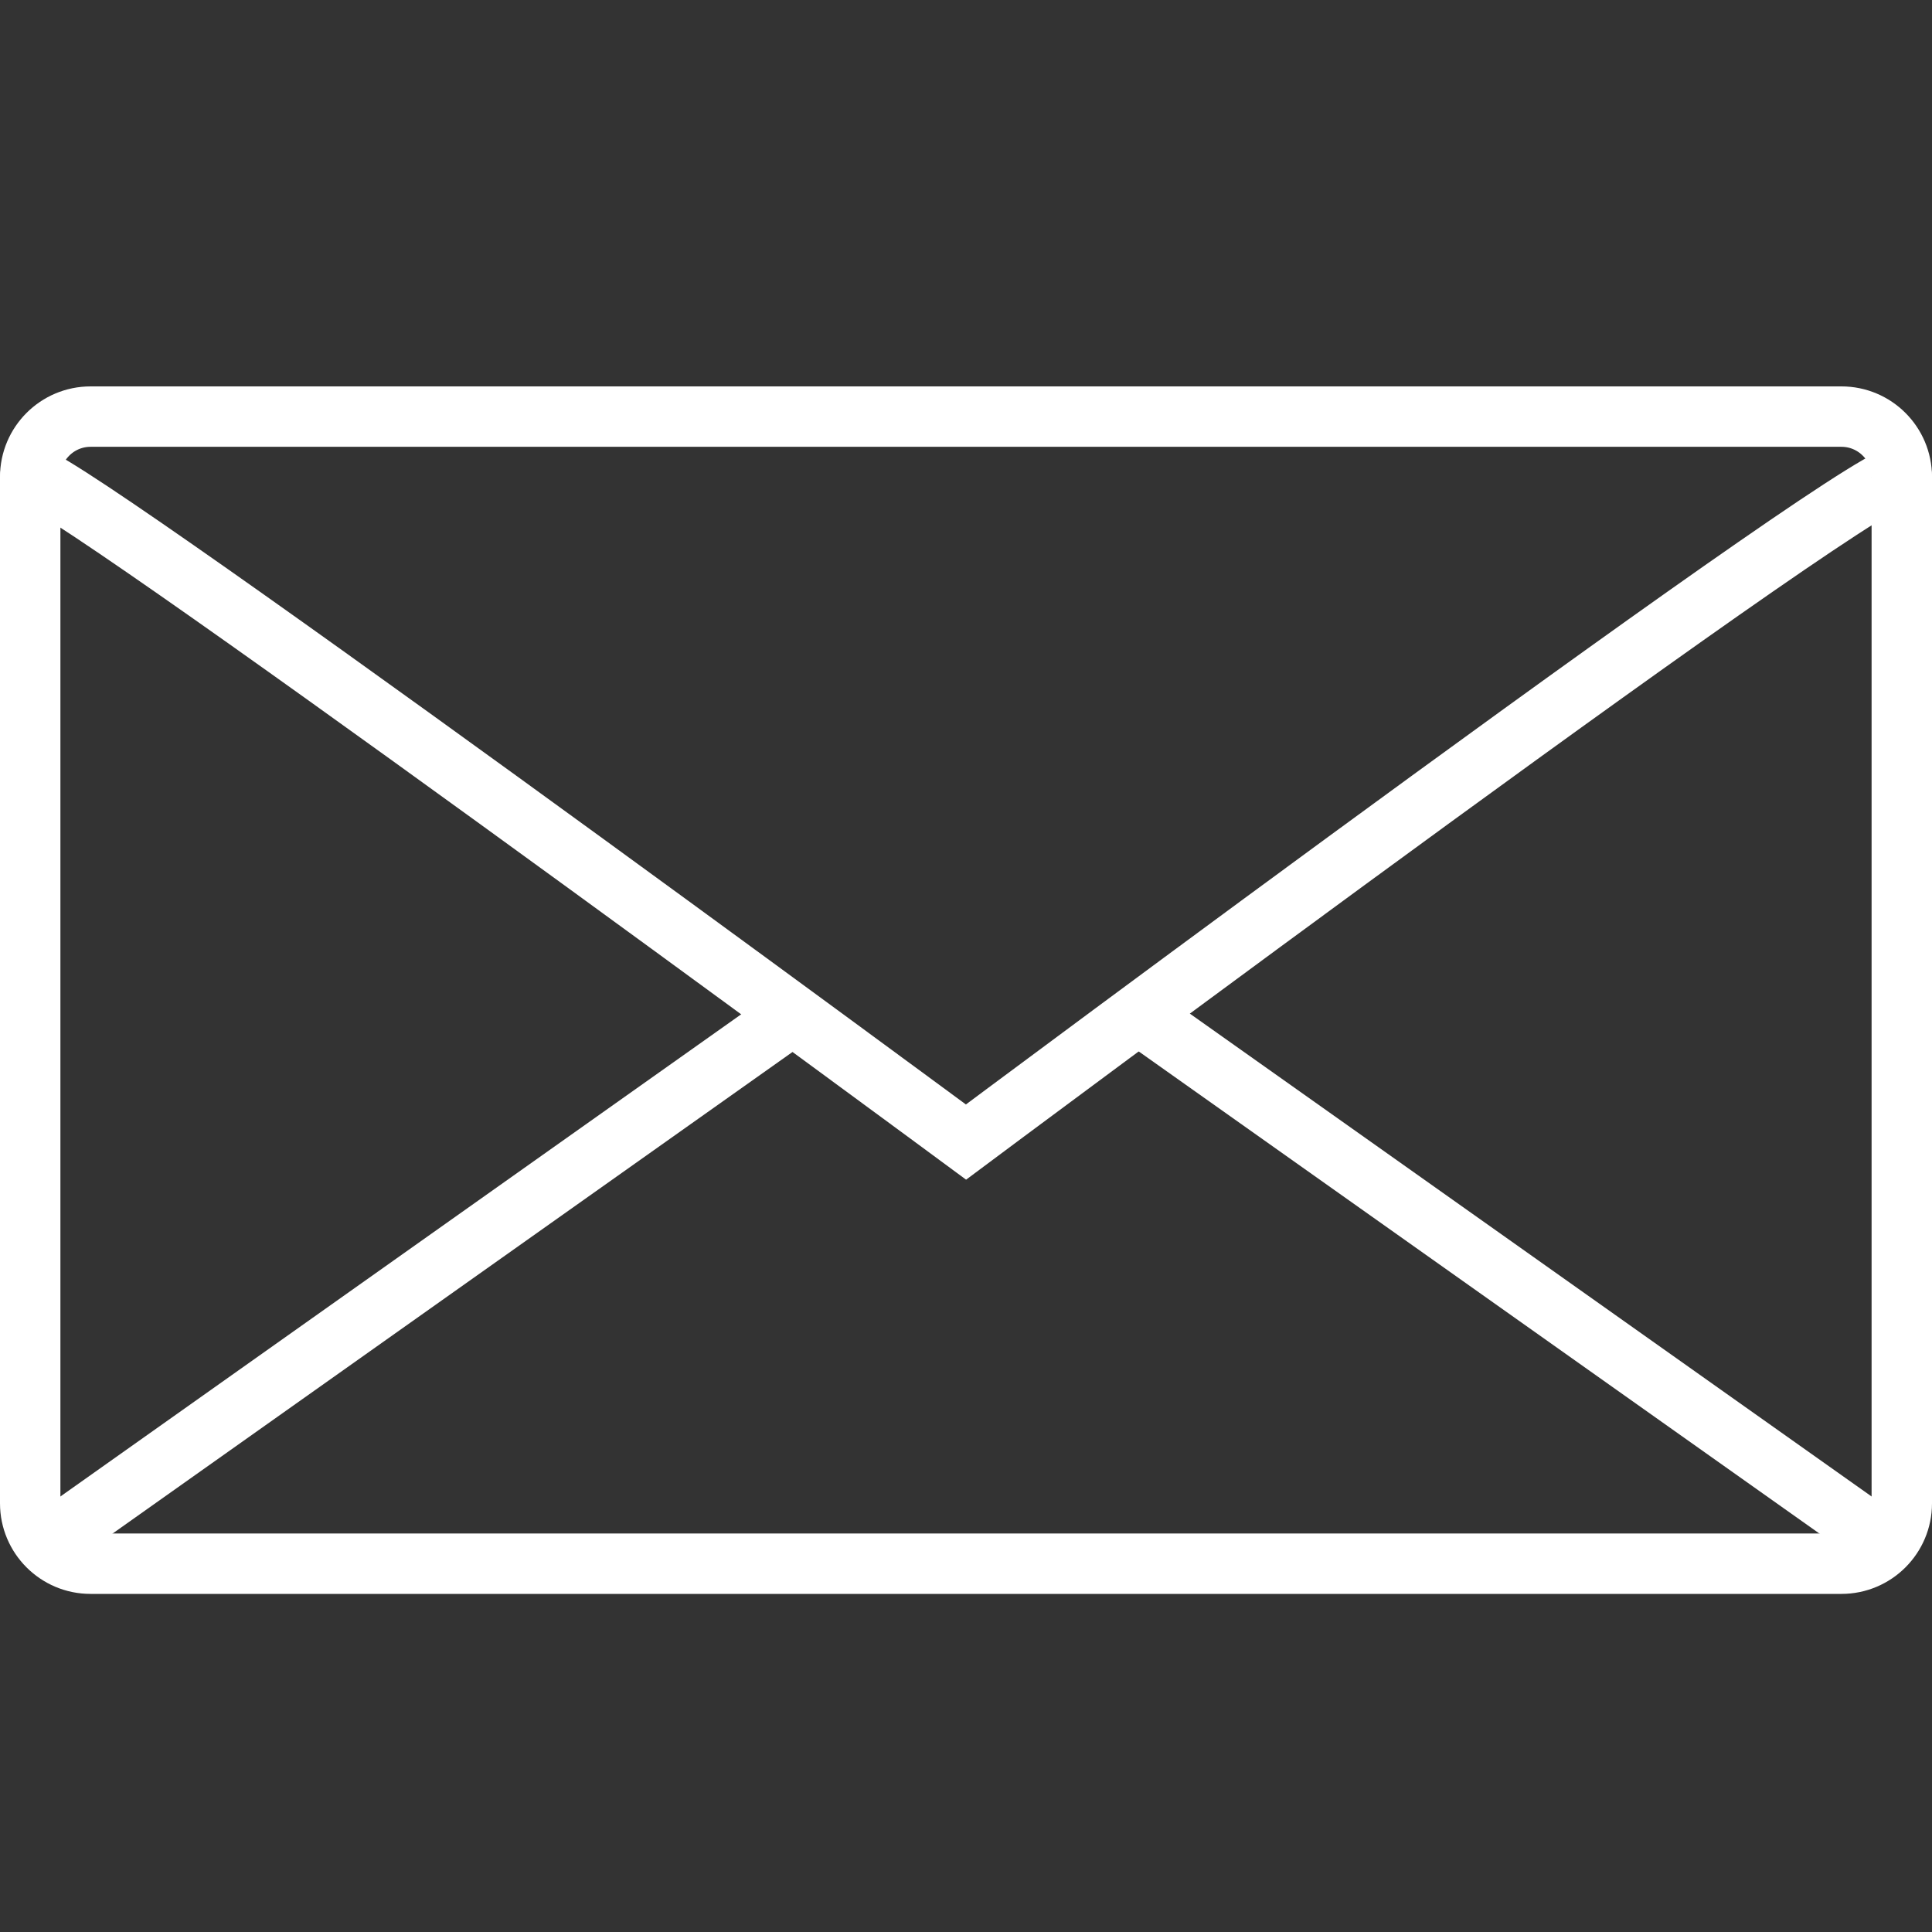
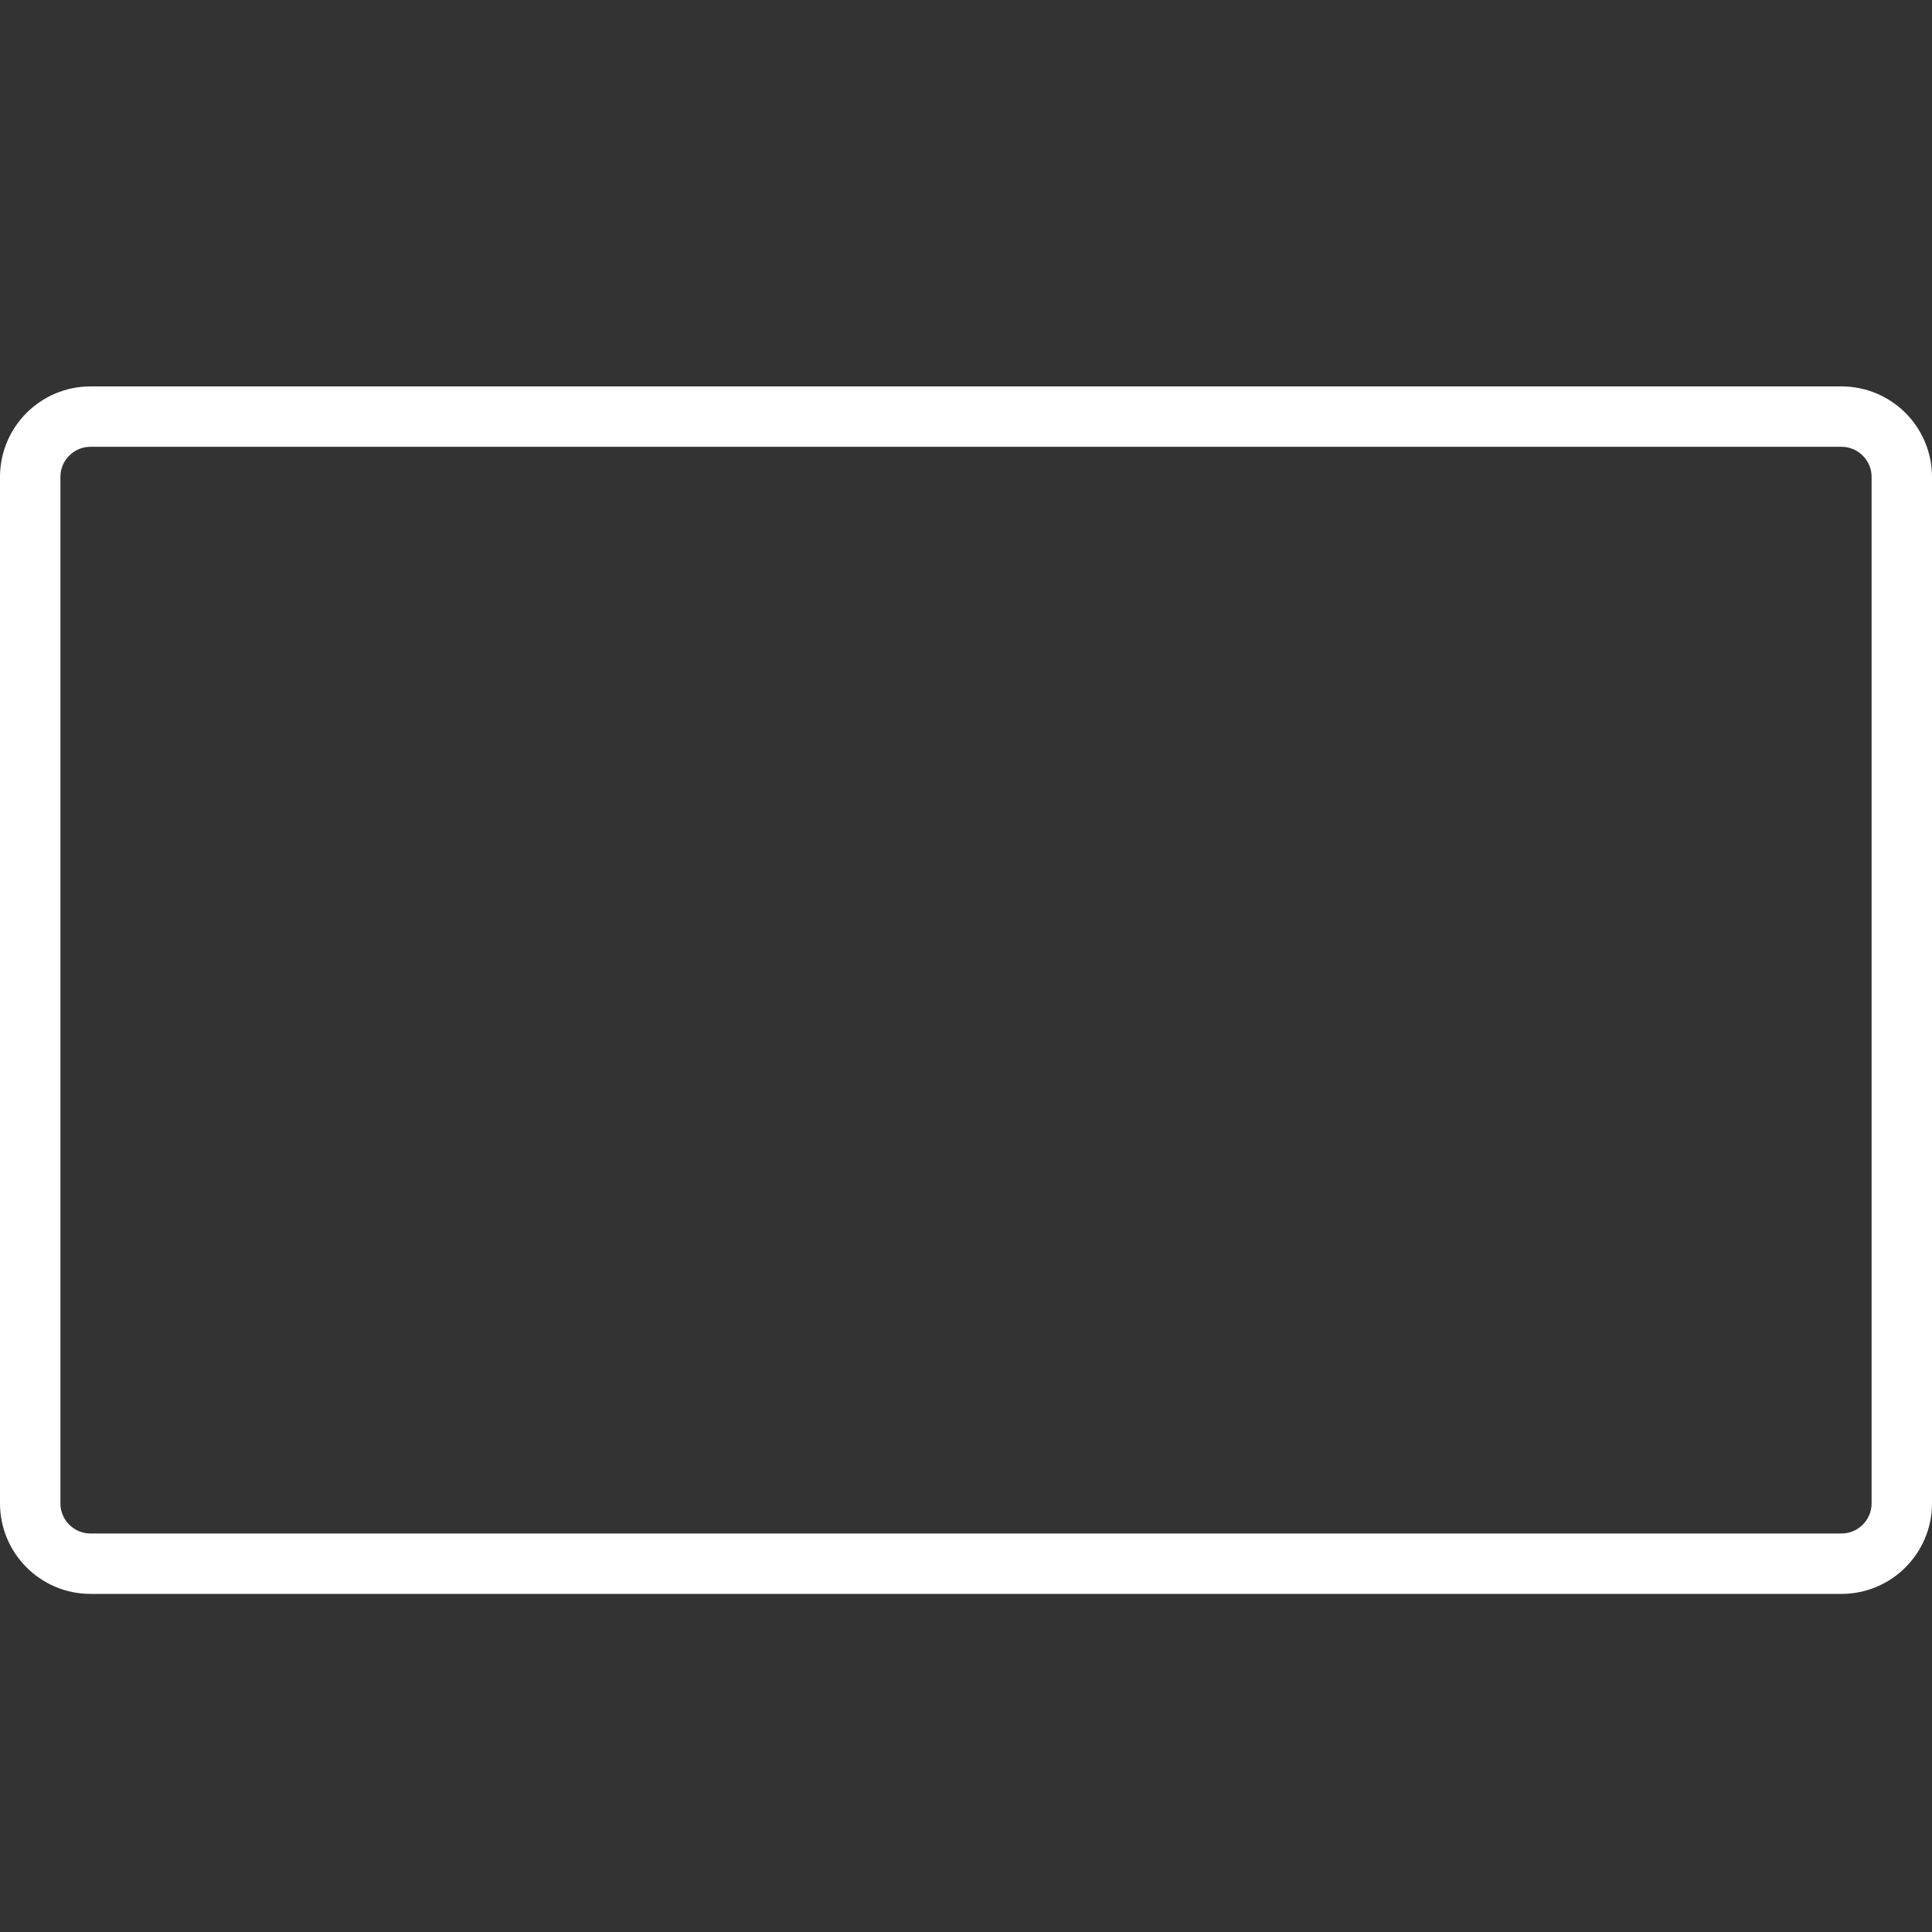
<svg xmlns="http://www.w3.org/2000/svg" width="30" height="30" viewBox="0 0 30 30" fill="none">
  <rect x="0" y="0" width="30" height="30" fill="#333333" stroke="none" />
  <path d="M0.469 23.344C0.469 23.861 0.889 24.281 1.406 24.281H28.594C29.111 24.281 29.531 23.861 29.531 23.344V7.406C29.531 6.889 29.111 6.469 28.594 6.469H1.406C0.889 6.469 0.469 6.889 0.469 7.406V23.344Z" stroke="white" stroke-width="0.938" />
-   <path d="M29.531 7.406C29.531 6.889 15 17.734 15 17.734C15 17.734 0.469 7.005 0.469 7.406" stroke="white" stroke-width="0.938" />
-   <path d="M29.062 23.812L17.812 15.844" stroke="white" stroke-width="0.938" />
-   <path d="M0.938 23.812L12.188 15.844" stroke="white" stroke-width="0.938" />
</svg>